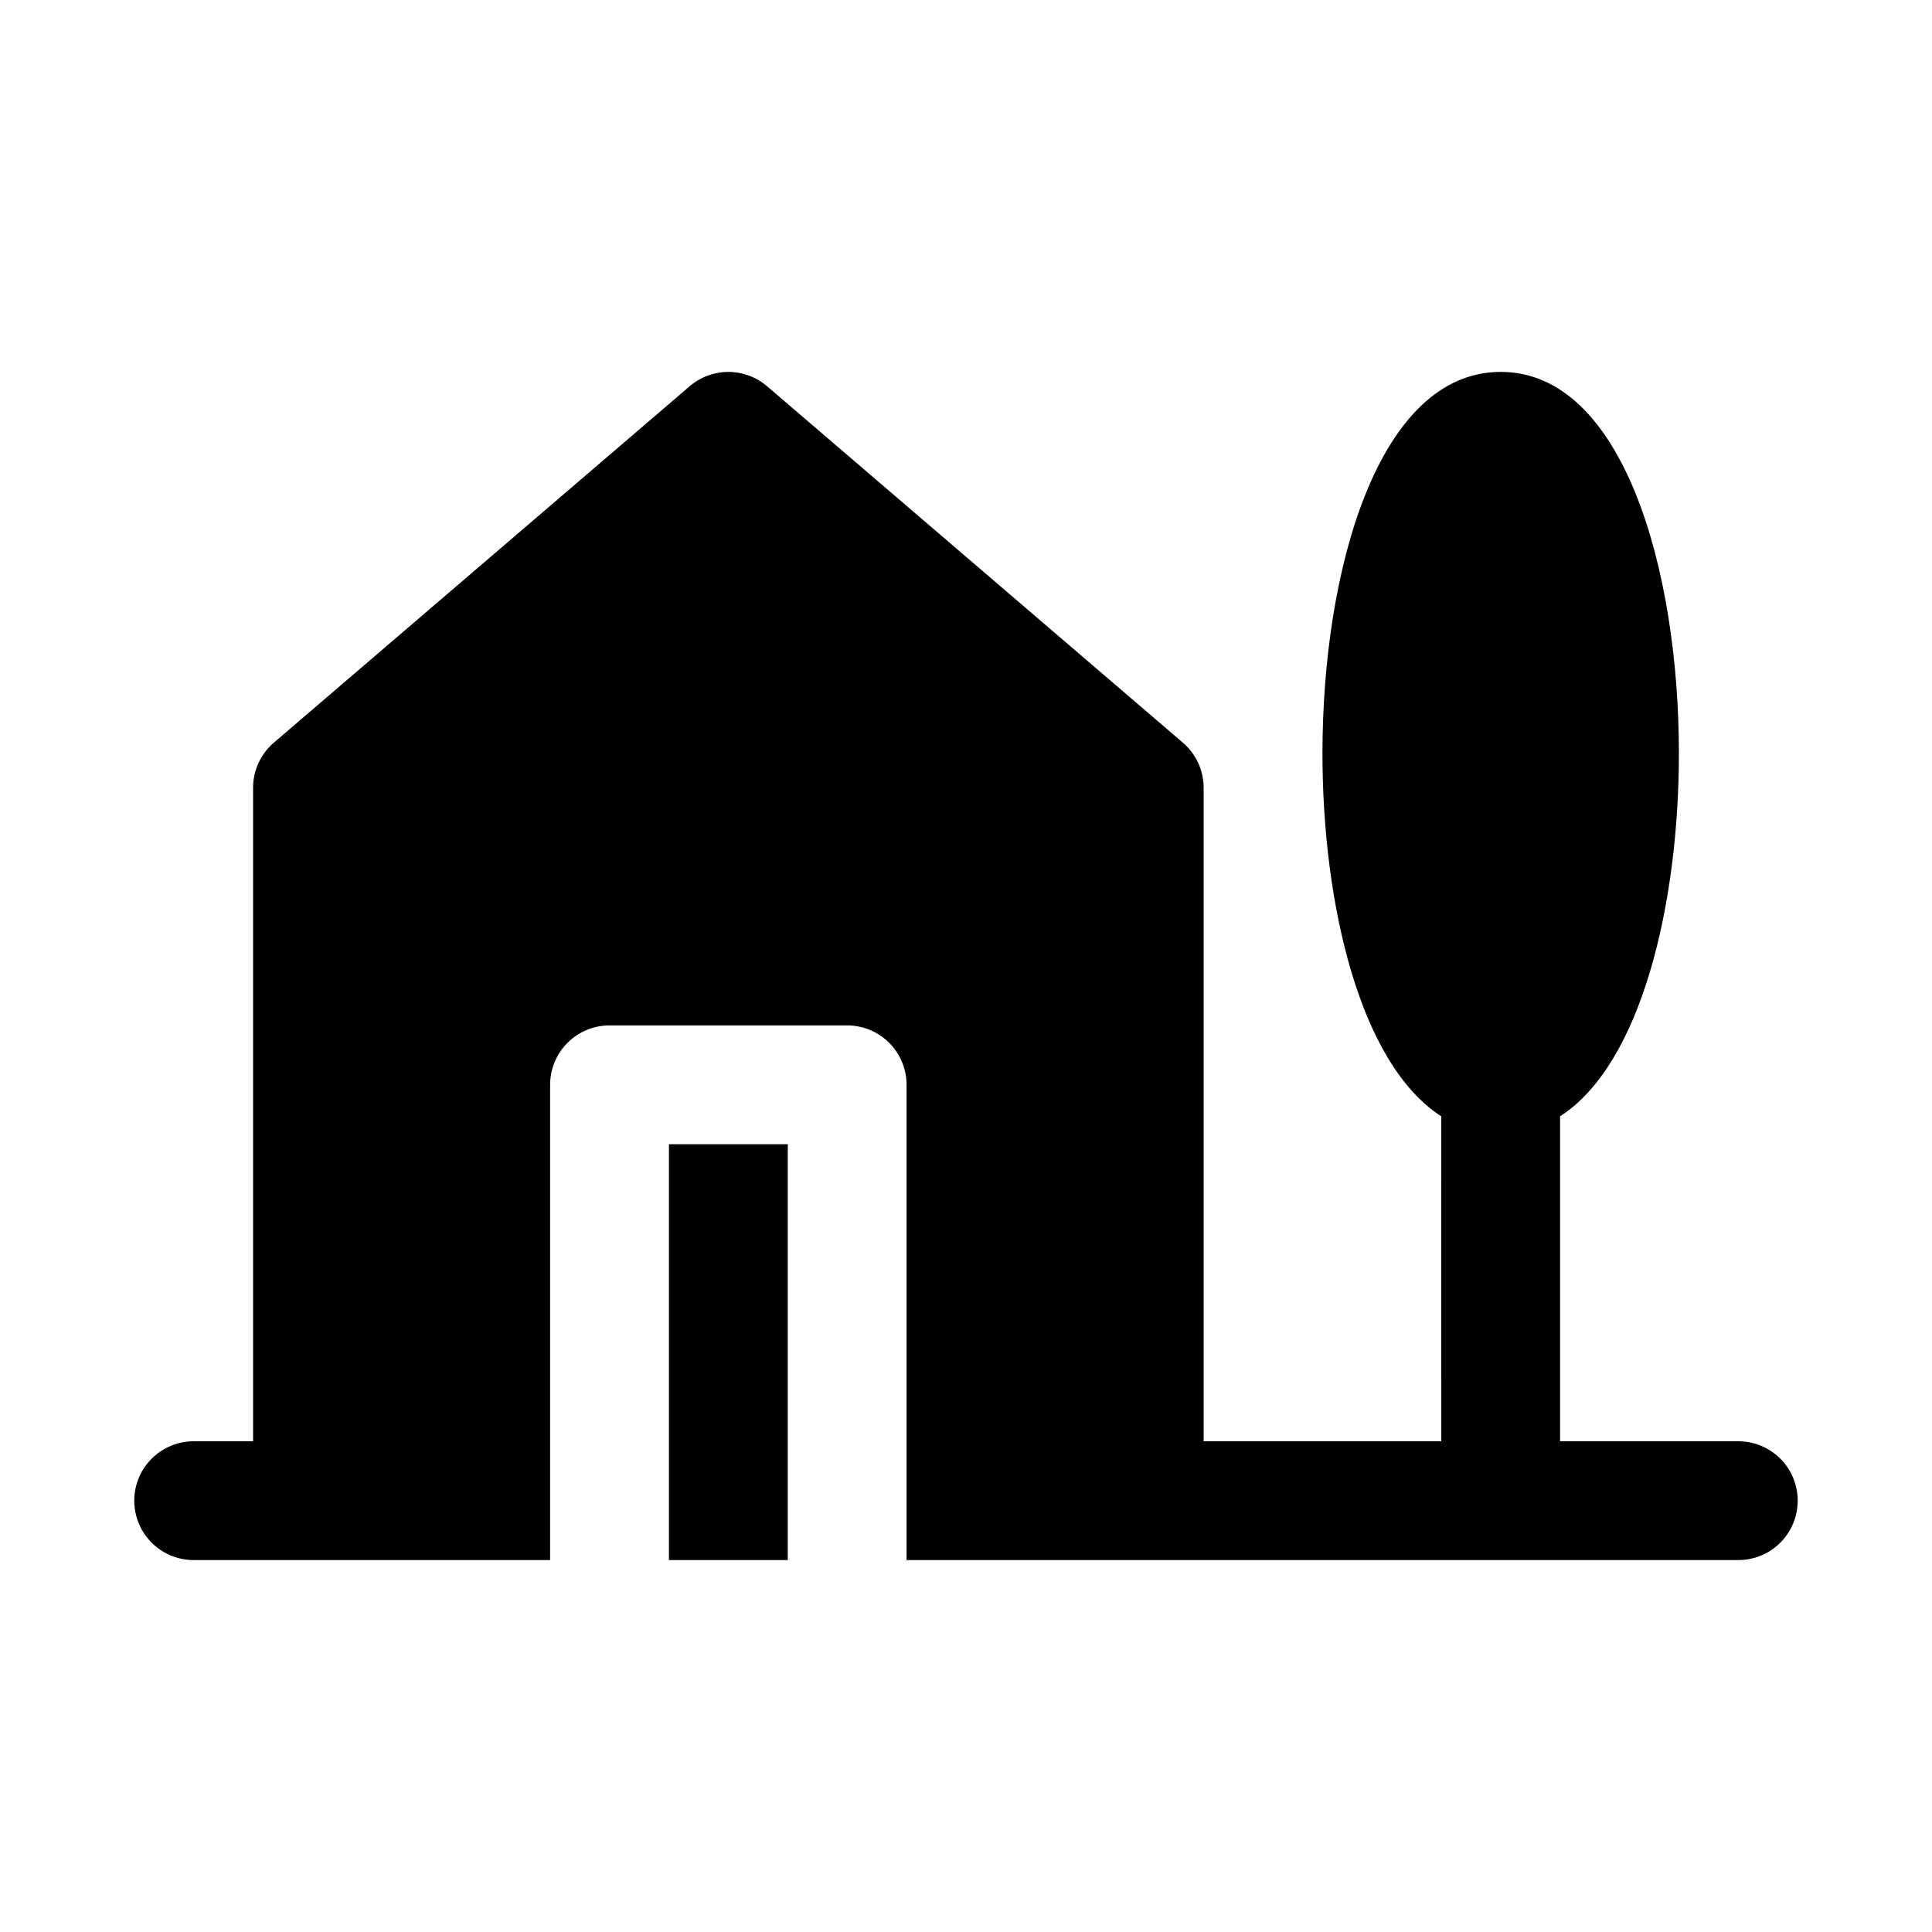
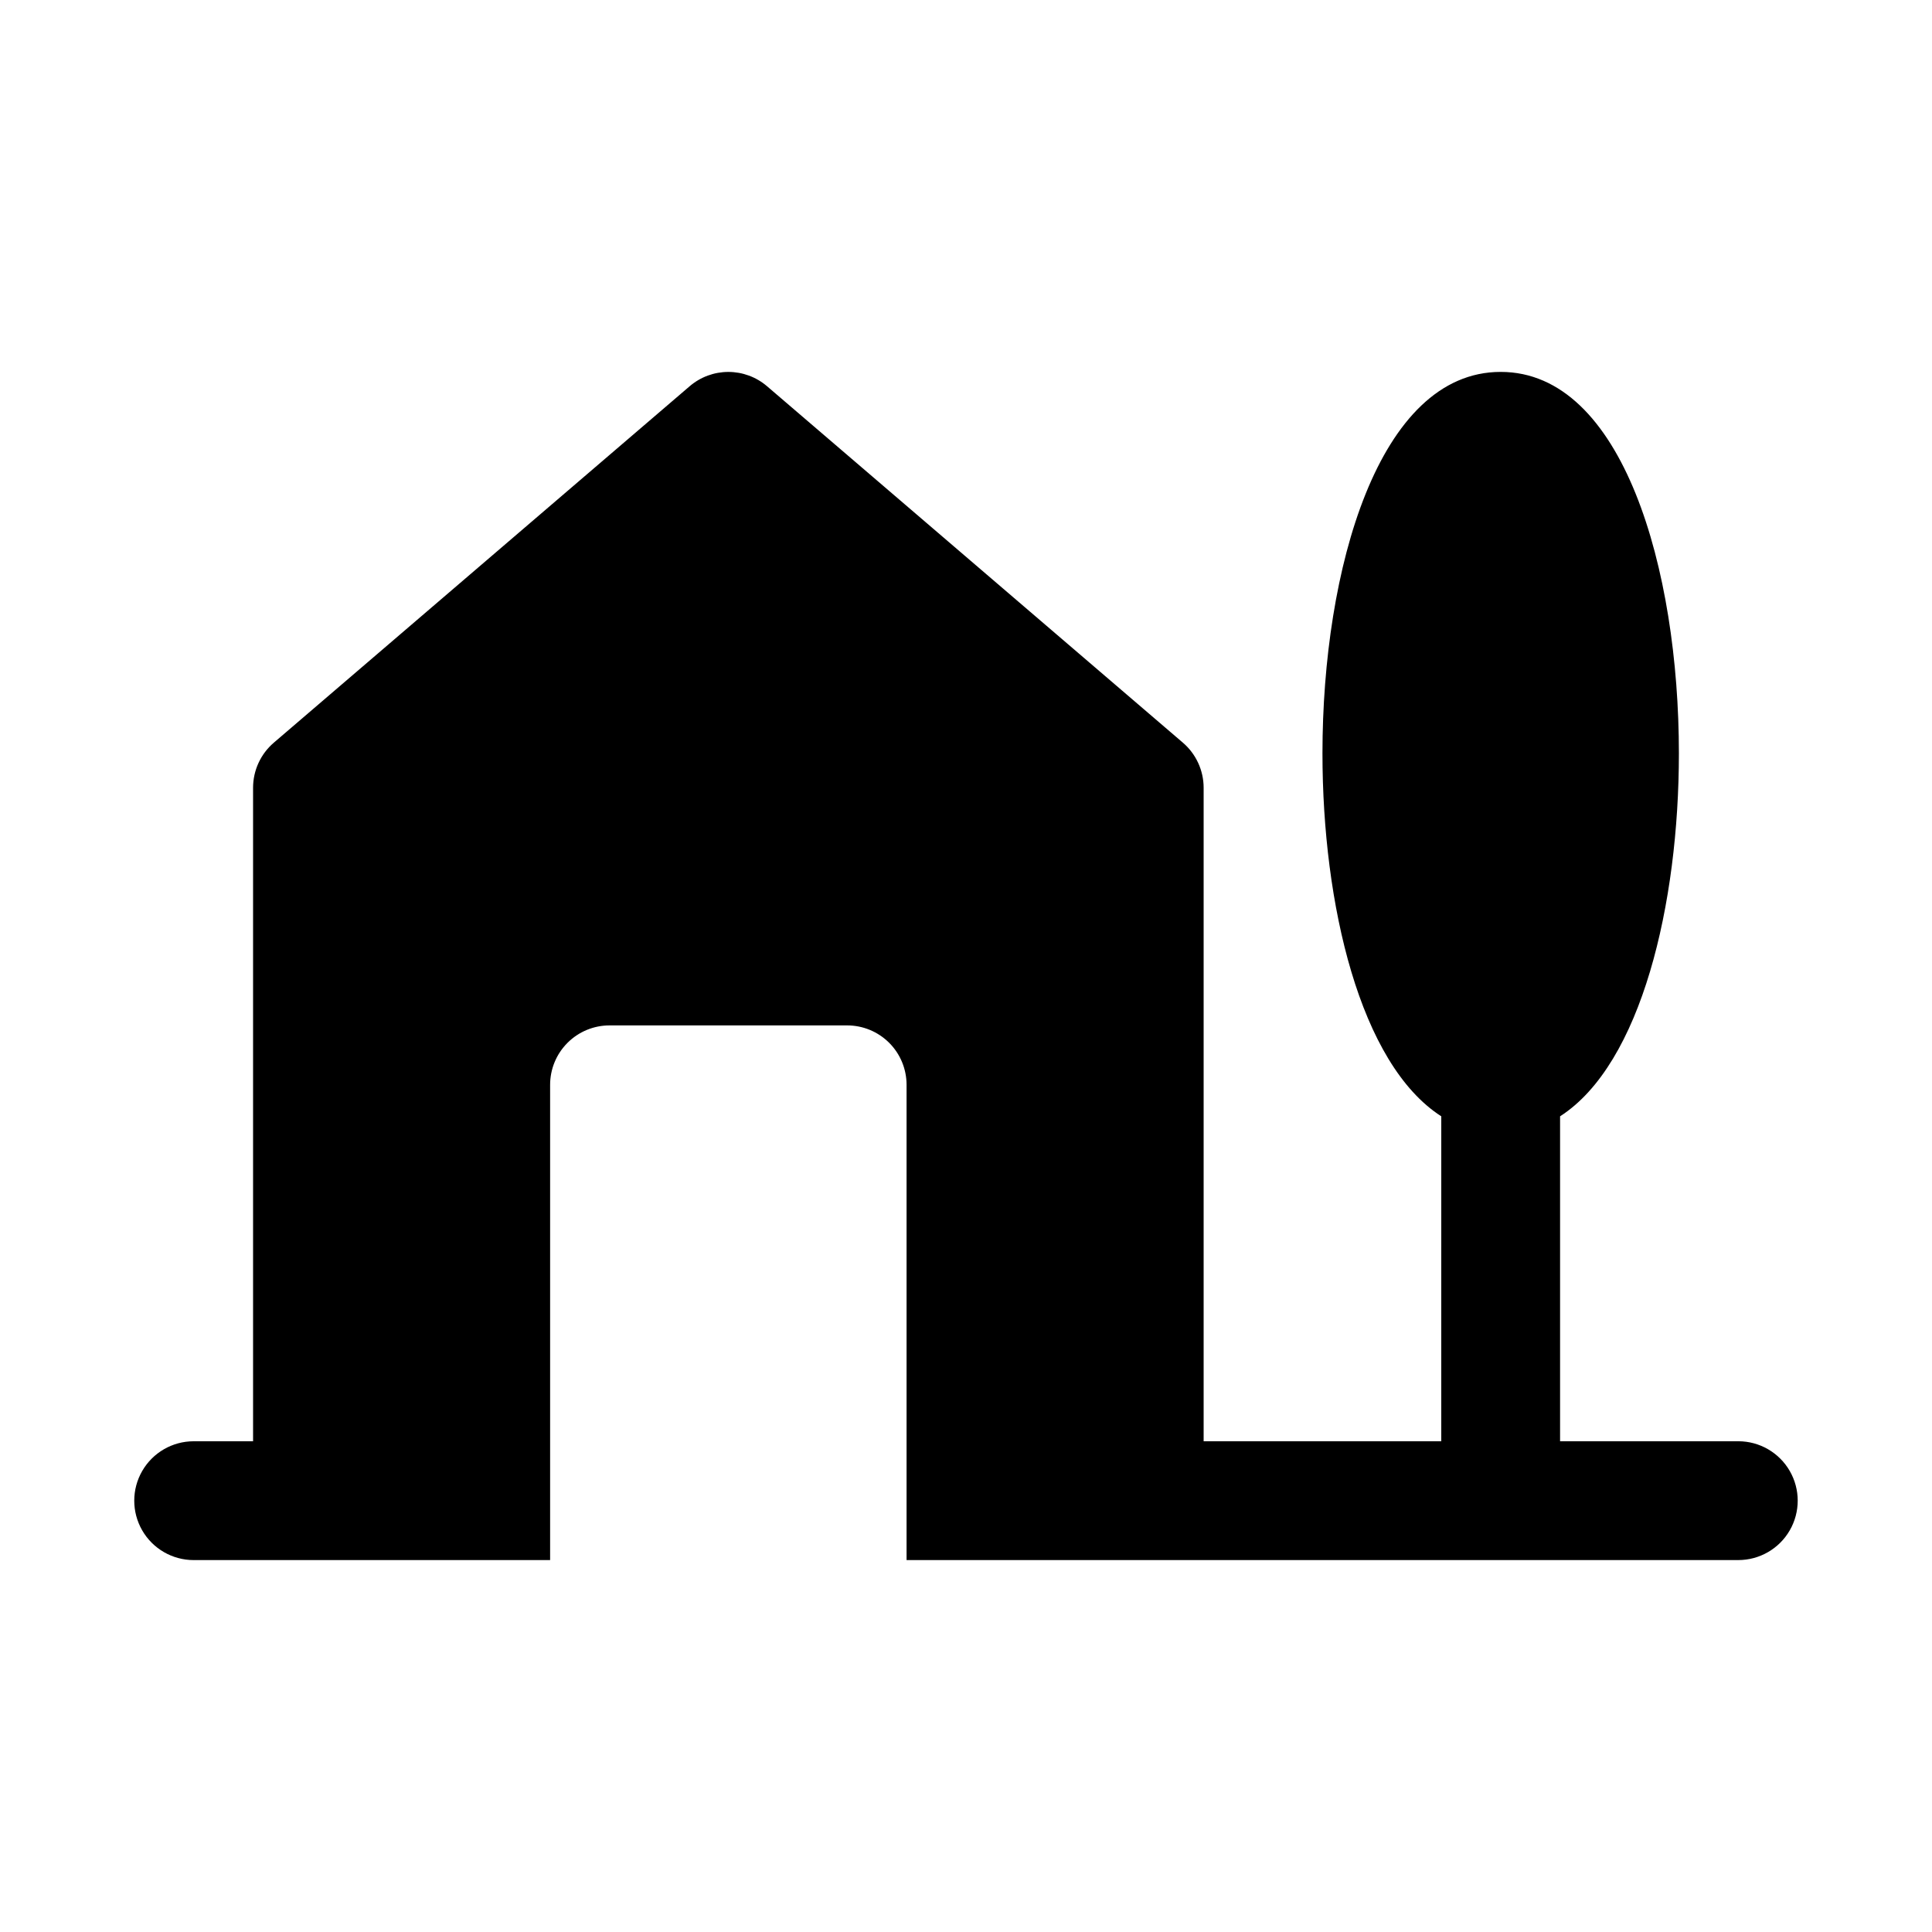
<svg xmlns="http://www.w3.org/2000/svg" fill="#000000" width="800px" height="800px" version="1.1" viewBox="144 144 512 512">
  <g>
    <path d="m604.67 525.95h-47.234v-86.117c21.57-13.855 31.488-56.363 31.488-96.195 0-48.652-14.797-101.08-47.23-101.08-32.434 0-47.23 52.426-47.23 101.08 0 39.988 9.918 82.34 31.488 96.195l-0.004 86.117h-62.973v-173.18c0-4.602-2.016-8.973-5.512-11.965l-110.21-94.465c-2.856-2.438-6.484-3.777-10.234-3.777-3.754 0-7.383 1.34-10.234 3.777l-110.21 94.465c-3.5 2.992-5.512 7.363-5.512 11.965v173.18h-15.746c-5.625 0-10.82 3.004-13.633 7.875-2.812 4.871-2.812 10.871 0 15.742s8.008 7.871 13.633 7.871h94.465v-125.95c0-4.176 1.66-8.184 4.613-11.133 2.953-2.953 6.957-4.613 11.133-4.613h62.977c4.176 0 8.18 1.66 11.133 4.613 2.953 2.949 4.609 6.957 4.609 11.133v125.95l220.42-0.004c5.625 0 10.82-3 13.633-7.871s2.812-10.871 0-15.742c-2.812-4.871-8.008-7.875-13.633-7.875z" />
-     <path d="m321.28 525.95v31.488h31.488v-110.21h-31.488z" />
  </g>
</svg>